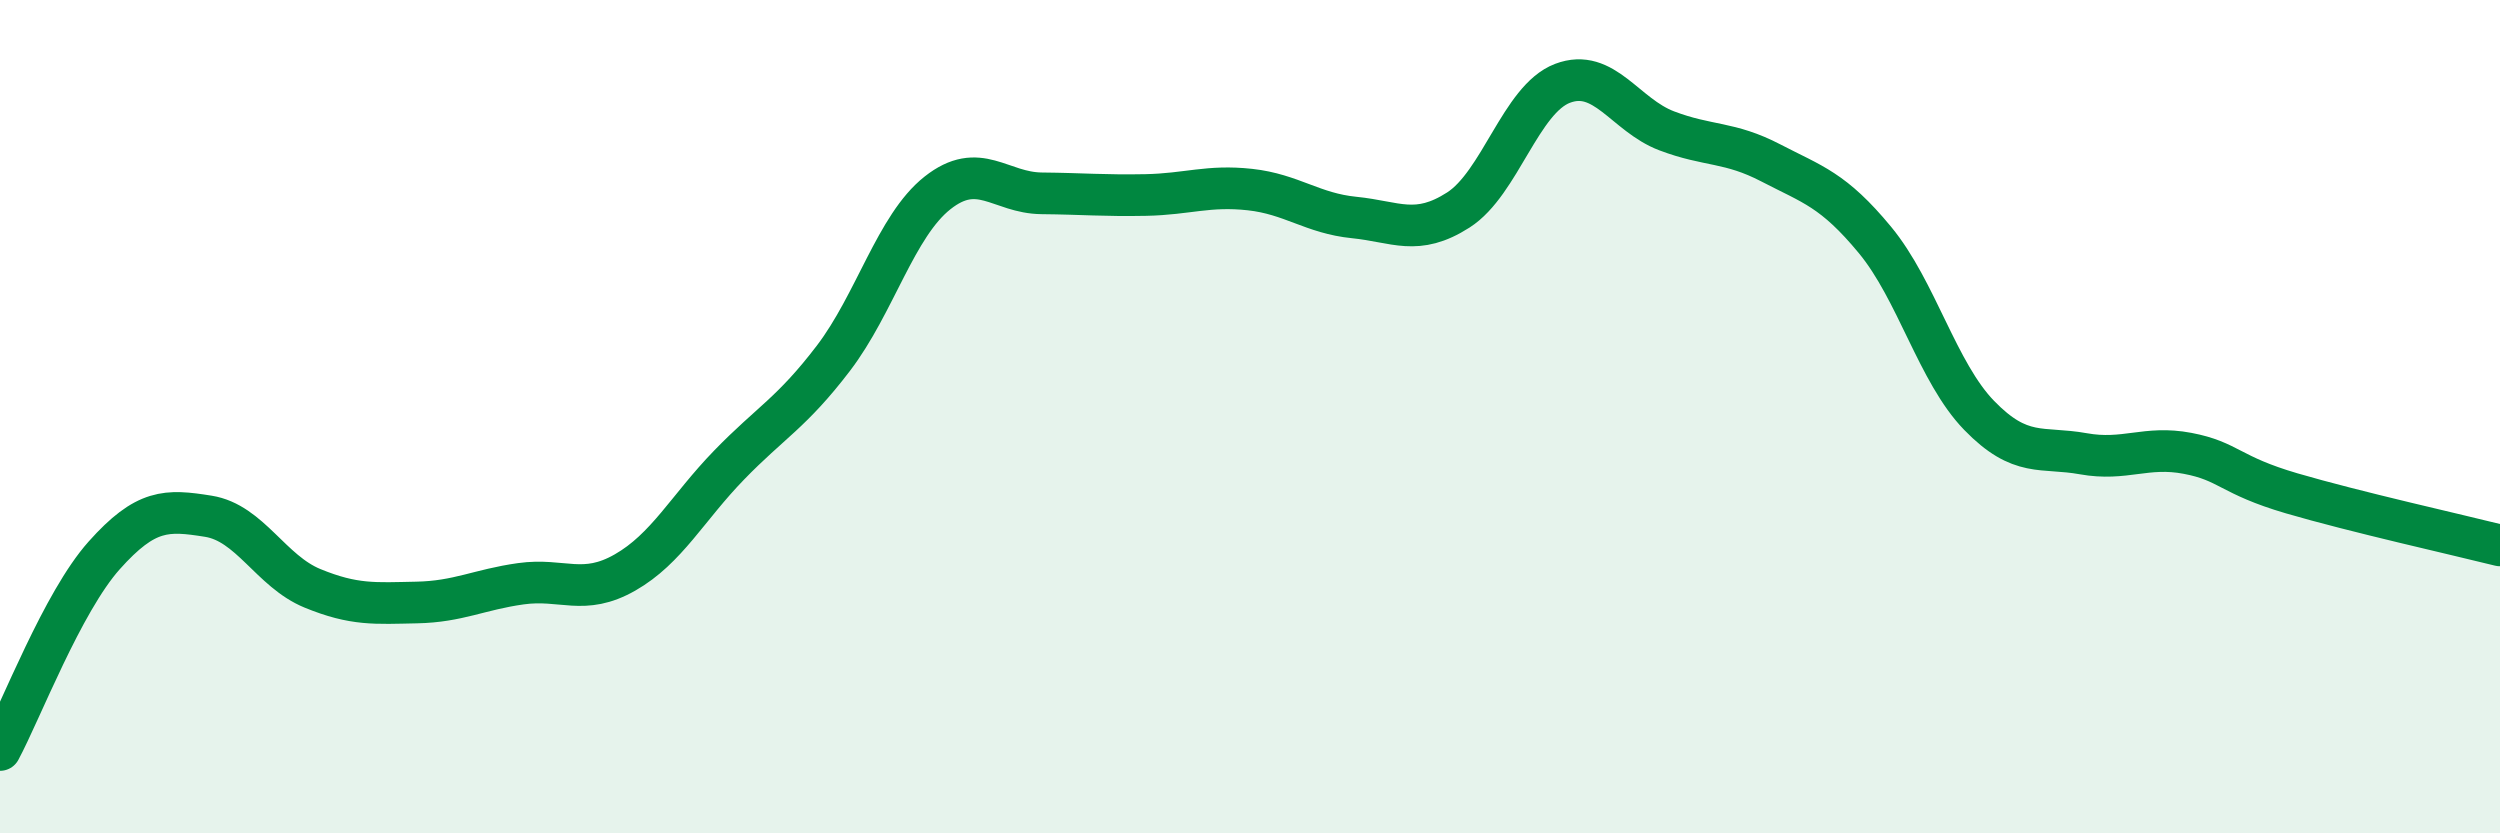
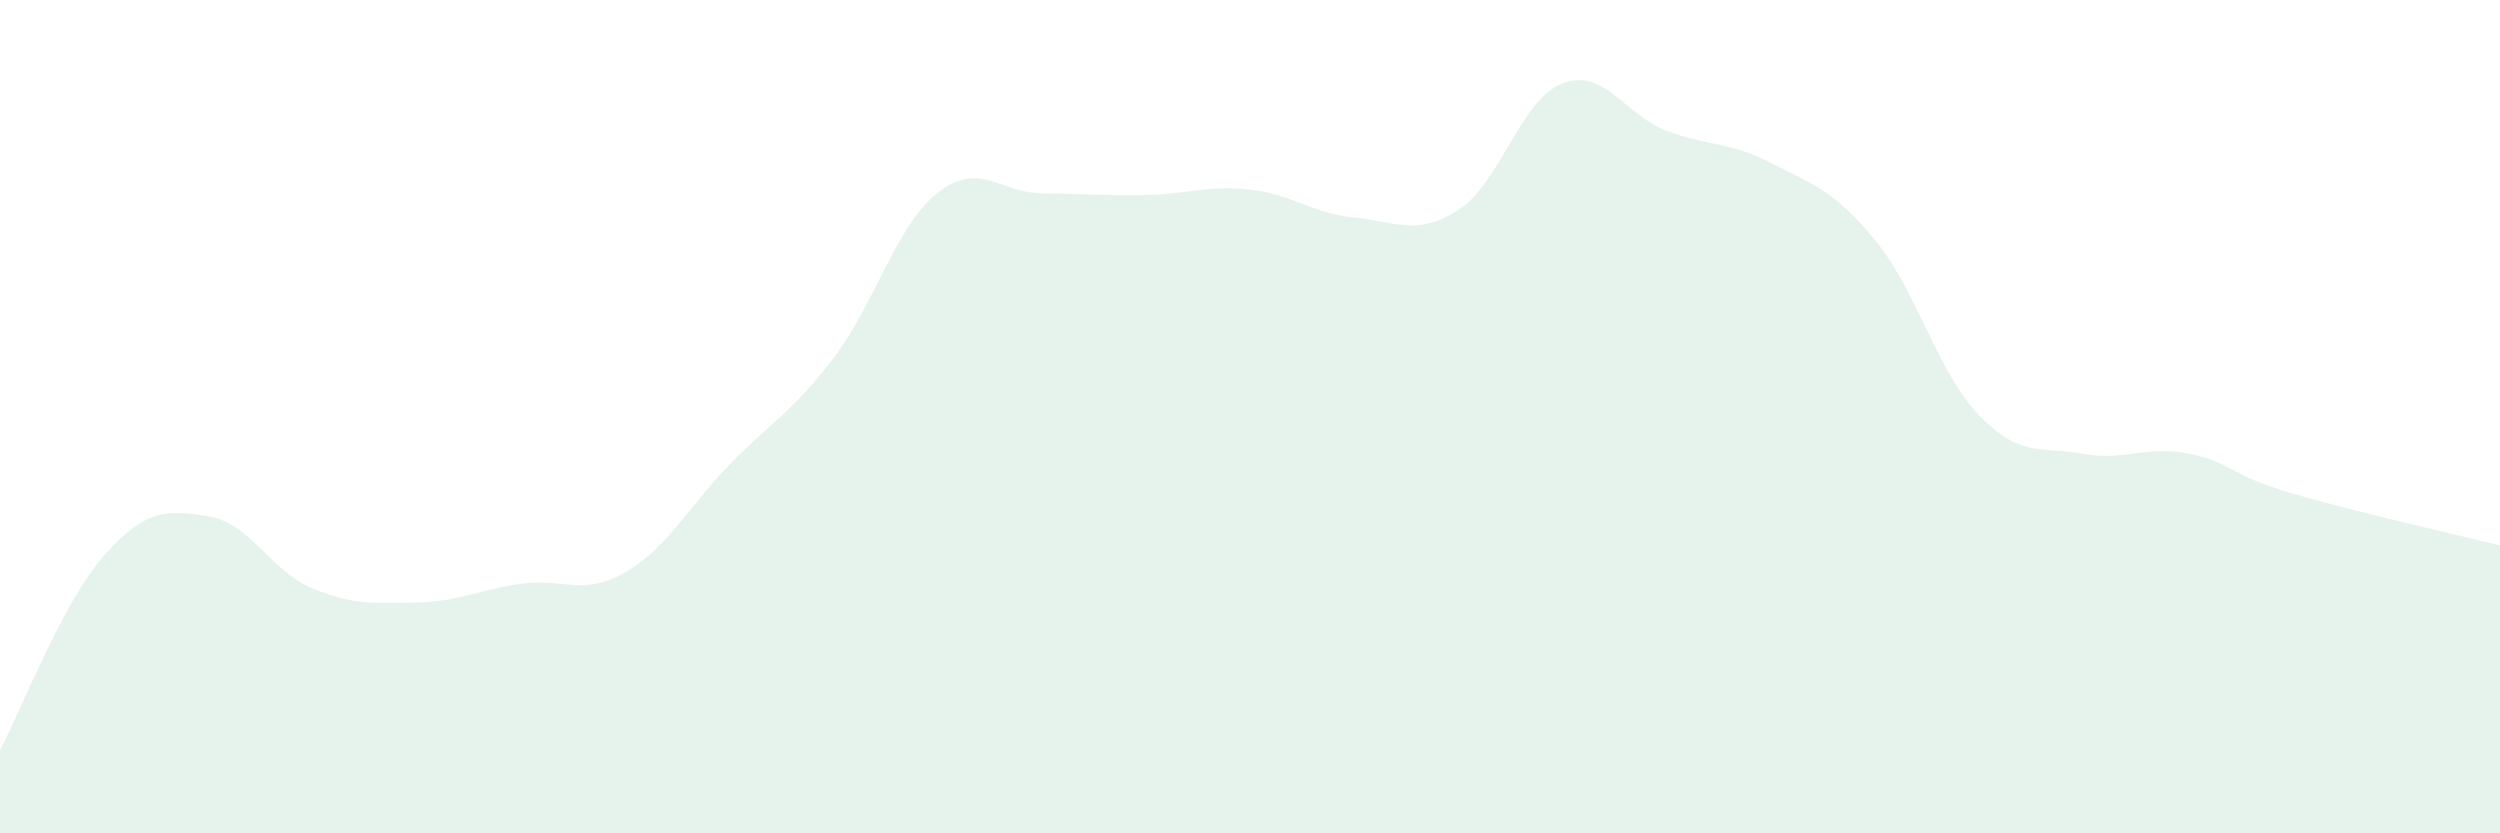
<svg xmlns="http://www.w3.org/2000/svg" width="60" height="20" viewBox="0 0 60 20">
  <path d="M 0,18 C 0.5,17.07 1.5,14.45 2.5,13.33 C 3.5,12.21 4,12.23 5,12.39 C 6,12.55 6.5,13.71 7.5,14.12 C 8.5,14.53 9,14.48 10,14.46 C 11,14.44 11.5,14.15 12.5,14.01 C 13.5,13.87 14,14.31 15,13.74 C 16,13.17 16.5,12.19 17.5,11.16 C 18.5,10.13 19,9.91 20,8.6 C 21,7.29 21.5,5.42 22.5,4.63 C 23.5,3.84 24,4.63 25,4.64 C 26,4.65 26.5,4.7 27.5,4.68 C 28.5,4.66 29,4.44 30,4.55 C 31,4.66 31.5,5.12 32.5,5.22 C 33.5,5.32 34,5.68 35,5.04 C 36,4.4 36.5,2.38 37.5,2 C 38.5,1.62 39,2.76 40,3.14 C 41,3.52 41.5,3.39 42.5,3.91 C 43.5,4.43 44,4.55 45,5.76 C 46,6.97 46.5,8.94 47.5,9.97 C 48.5,11 49,10.71 50,10.89 C 51,11.07 51.5,10.69 52.5,10.88 C 53.5,11.07 53.5,11.4 55,11.84 C 56.5,12.28 59,12.84 60,13.09L60 20L0 20Z" fill="#008740" opacity="0.1" stroke-linecap="round" stroke-linejoin="round" />
-   <path d="M 0,18 C 0.5,17.07 1.5,14.45 2.5,13.33 C 3.5,12.21 4,12.23 5,12.39 C 6,12.55 6.5,13.71 7.5,14.12 C 8.5,14.53 9,14.48 10,14.46 C 11,14.44 11.5,14.15 12.5,14.01 C 13.5,13.87 14,14.31 15,13.74 C 16,13.17 16.5,12.19 17.5,11.16 C 18.5,10.13 19,9.91 20,8.6 C 21,7.29 21.5,5.42 22.5,4.63 C 23.5,3.84 24,4.63 25,4.64 C 26,4.65 26.5,4.7 27.5,4.68 C 28.5,4.66 29,4.44 30,4.55 C 31,4.66 31.5,5.12 32.5,5.22 C 33.5,5.32 34,5.68 35,5.04 C 36,4.4 36.5,2.38 37.5,2 C 38.5,1.62 39,2.76 40,3.14 C 41,3.52 41.5,3.39 42.5,3.91 C 43.5,4.43 44,4.55 45,5.76 C 46,6.97 46.5,8.94 47.5,9.97 C 48.5,11 49,10.71 50,10.89 C 51,11.07 51.5,10.69 52.5,10.88 C 53.5,11.07 53.5,11.4 55,11.84 C 56.5,12.28 59,12.84 60,13.09" stroke="#008740" stroke-width="1" fill="none" stroke-linecap="round" stroke-linejoin="round" />
</svg>